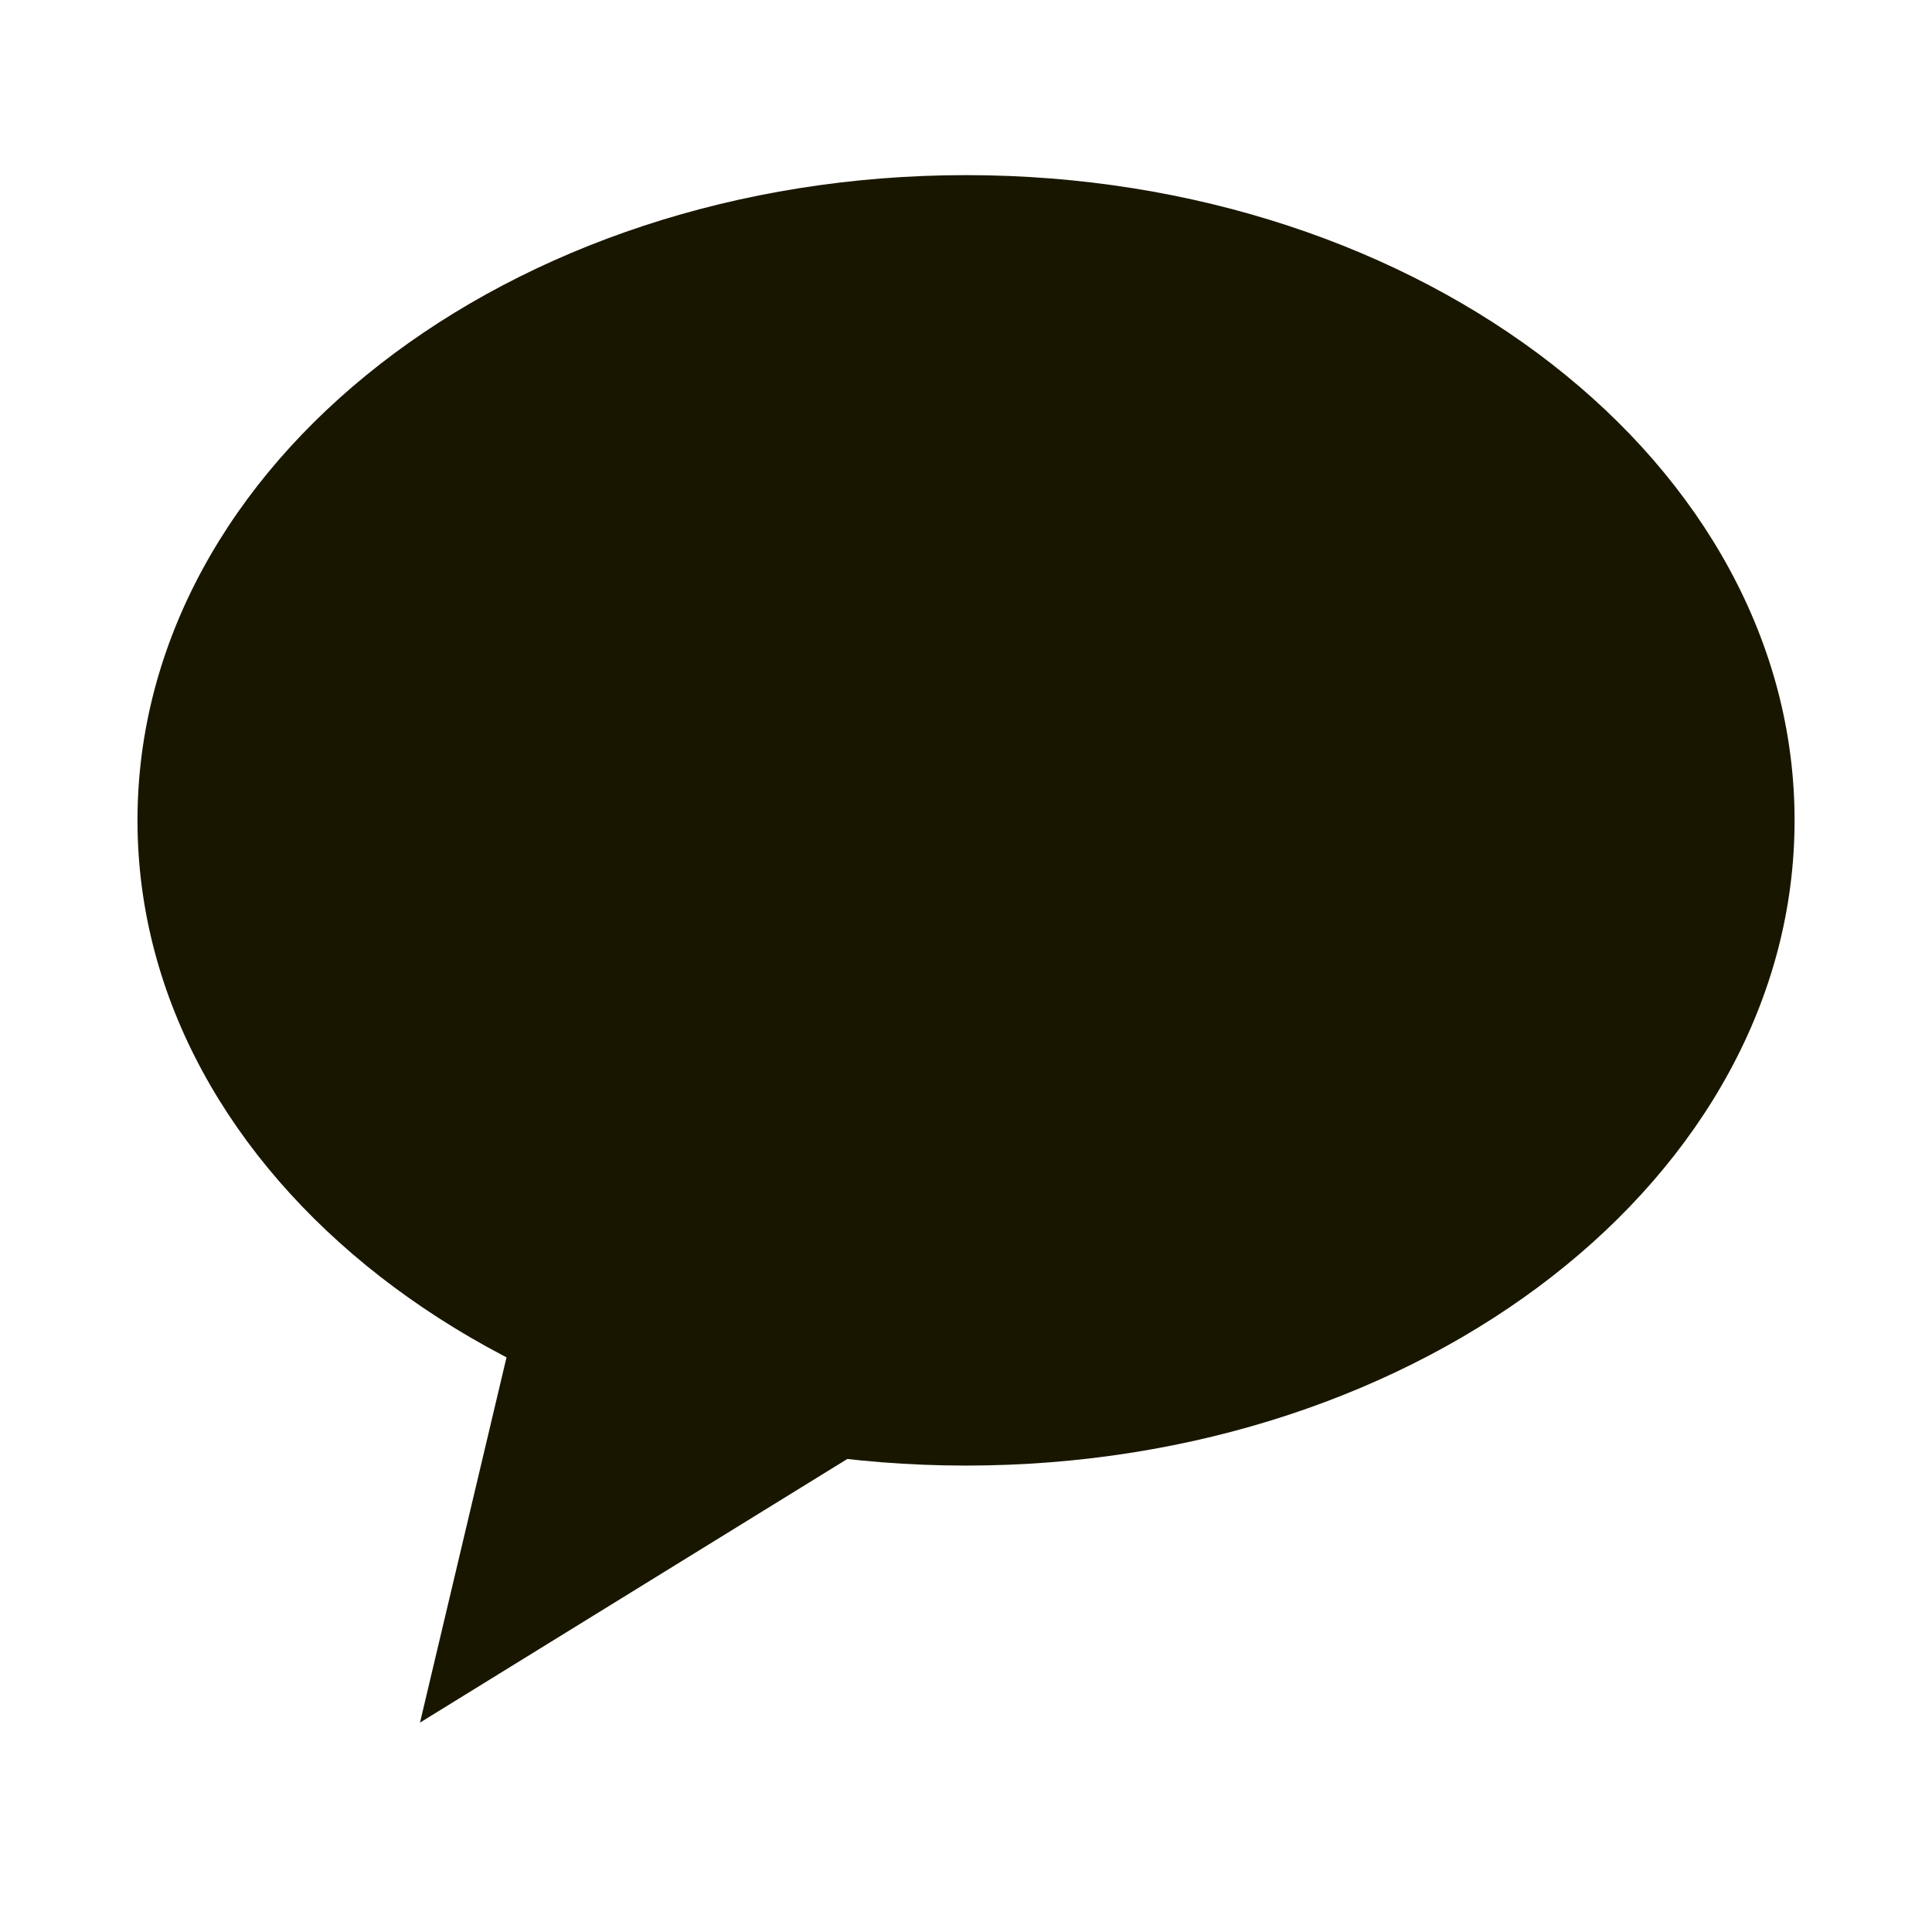
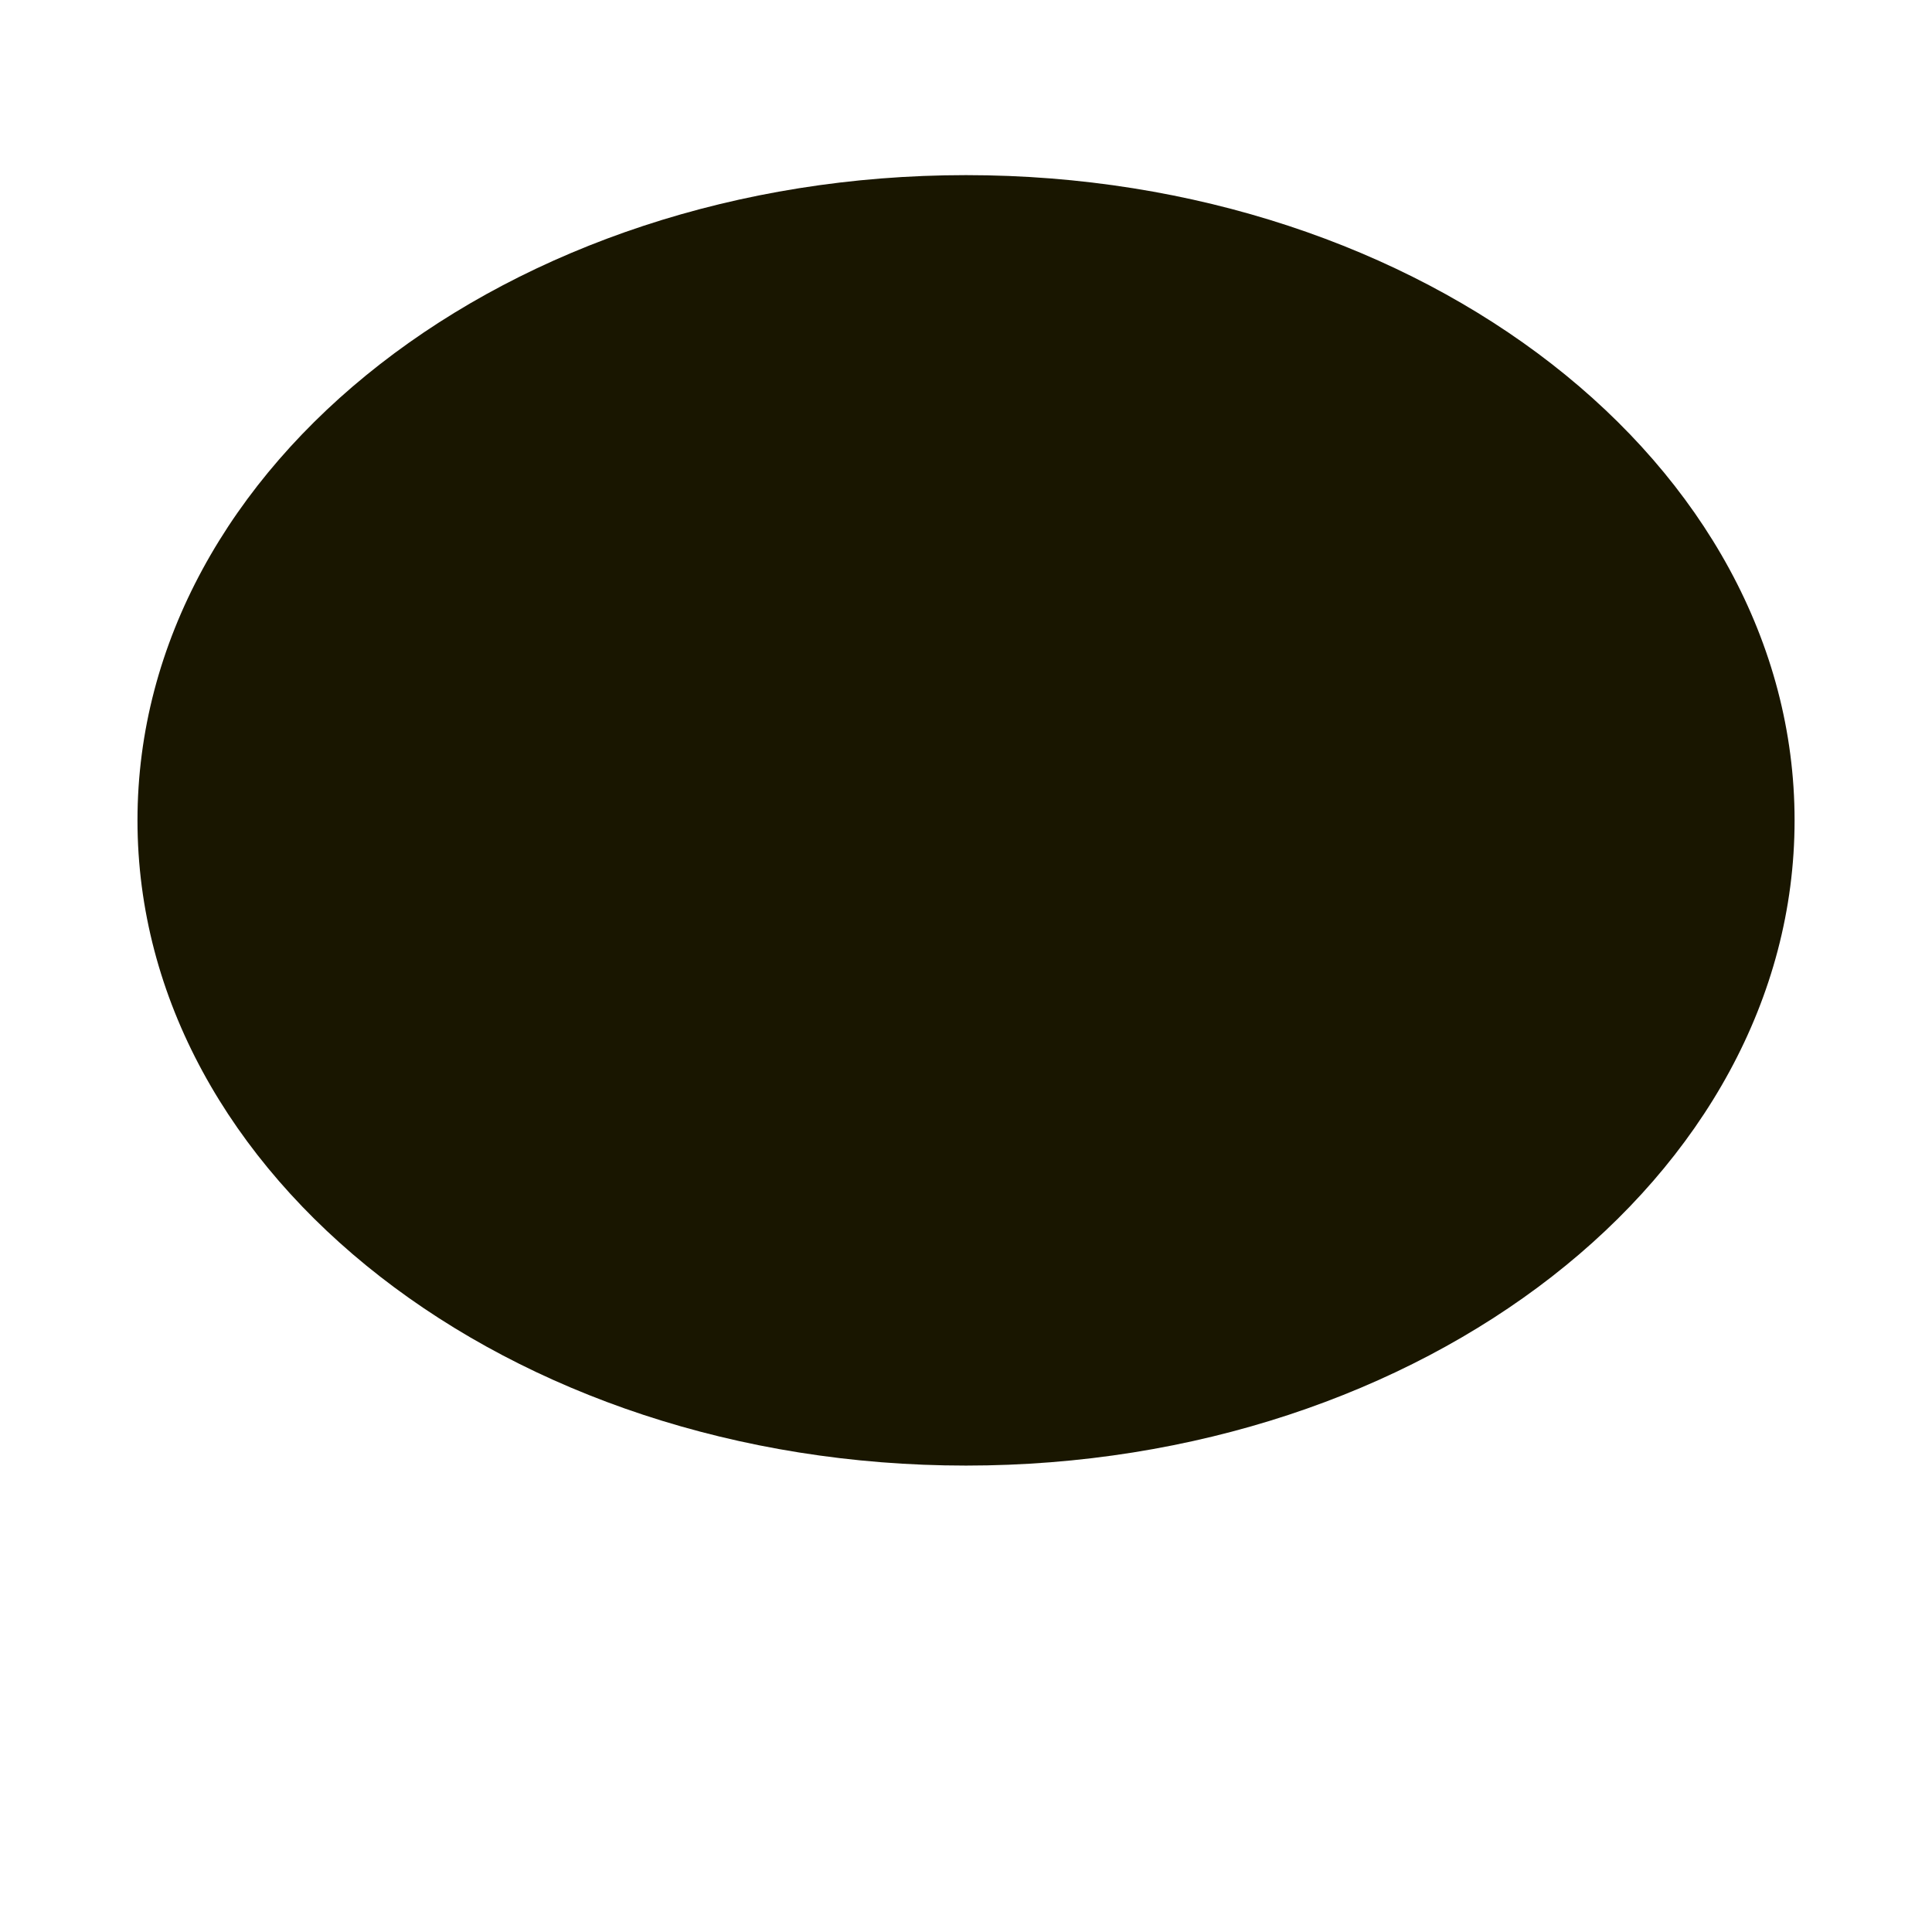
<svg xmlns="http://www.w3.org/2000/svg" width="31" height="31" viewBox="0 0 31 31" fill="none">
  <path d="M28.795 13.163C28.795 18.881 22.843 23.516 15.5 23.516C8.158 23.516 2.206 18.881 2.206 13.163C2.206 7.445 8.158 2.81 15.5 2.81C22.843 2.81 28.795 7.445 28.795 13.163Z" fill="#191600" />
-   <path d="M8.684 19.429L6.739 27.64L15.426 22.281L8.684 19.429Z" fill="#191600" />
</svg>